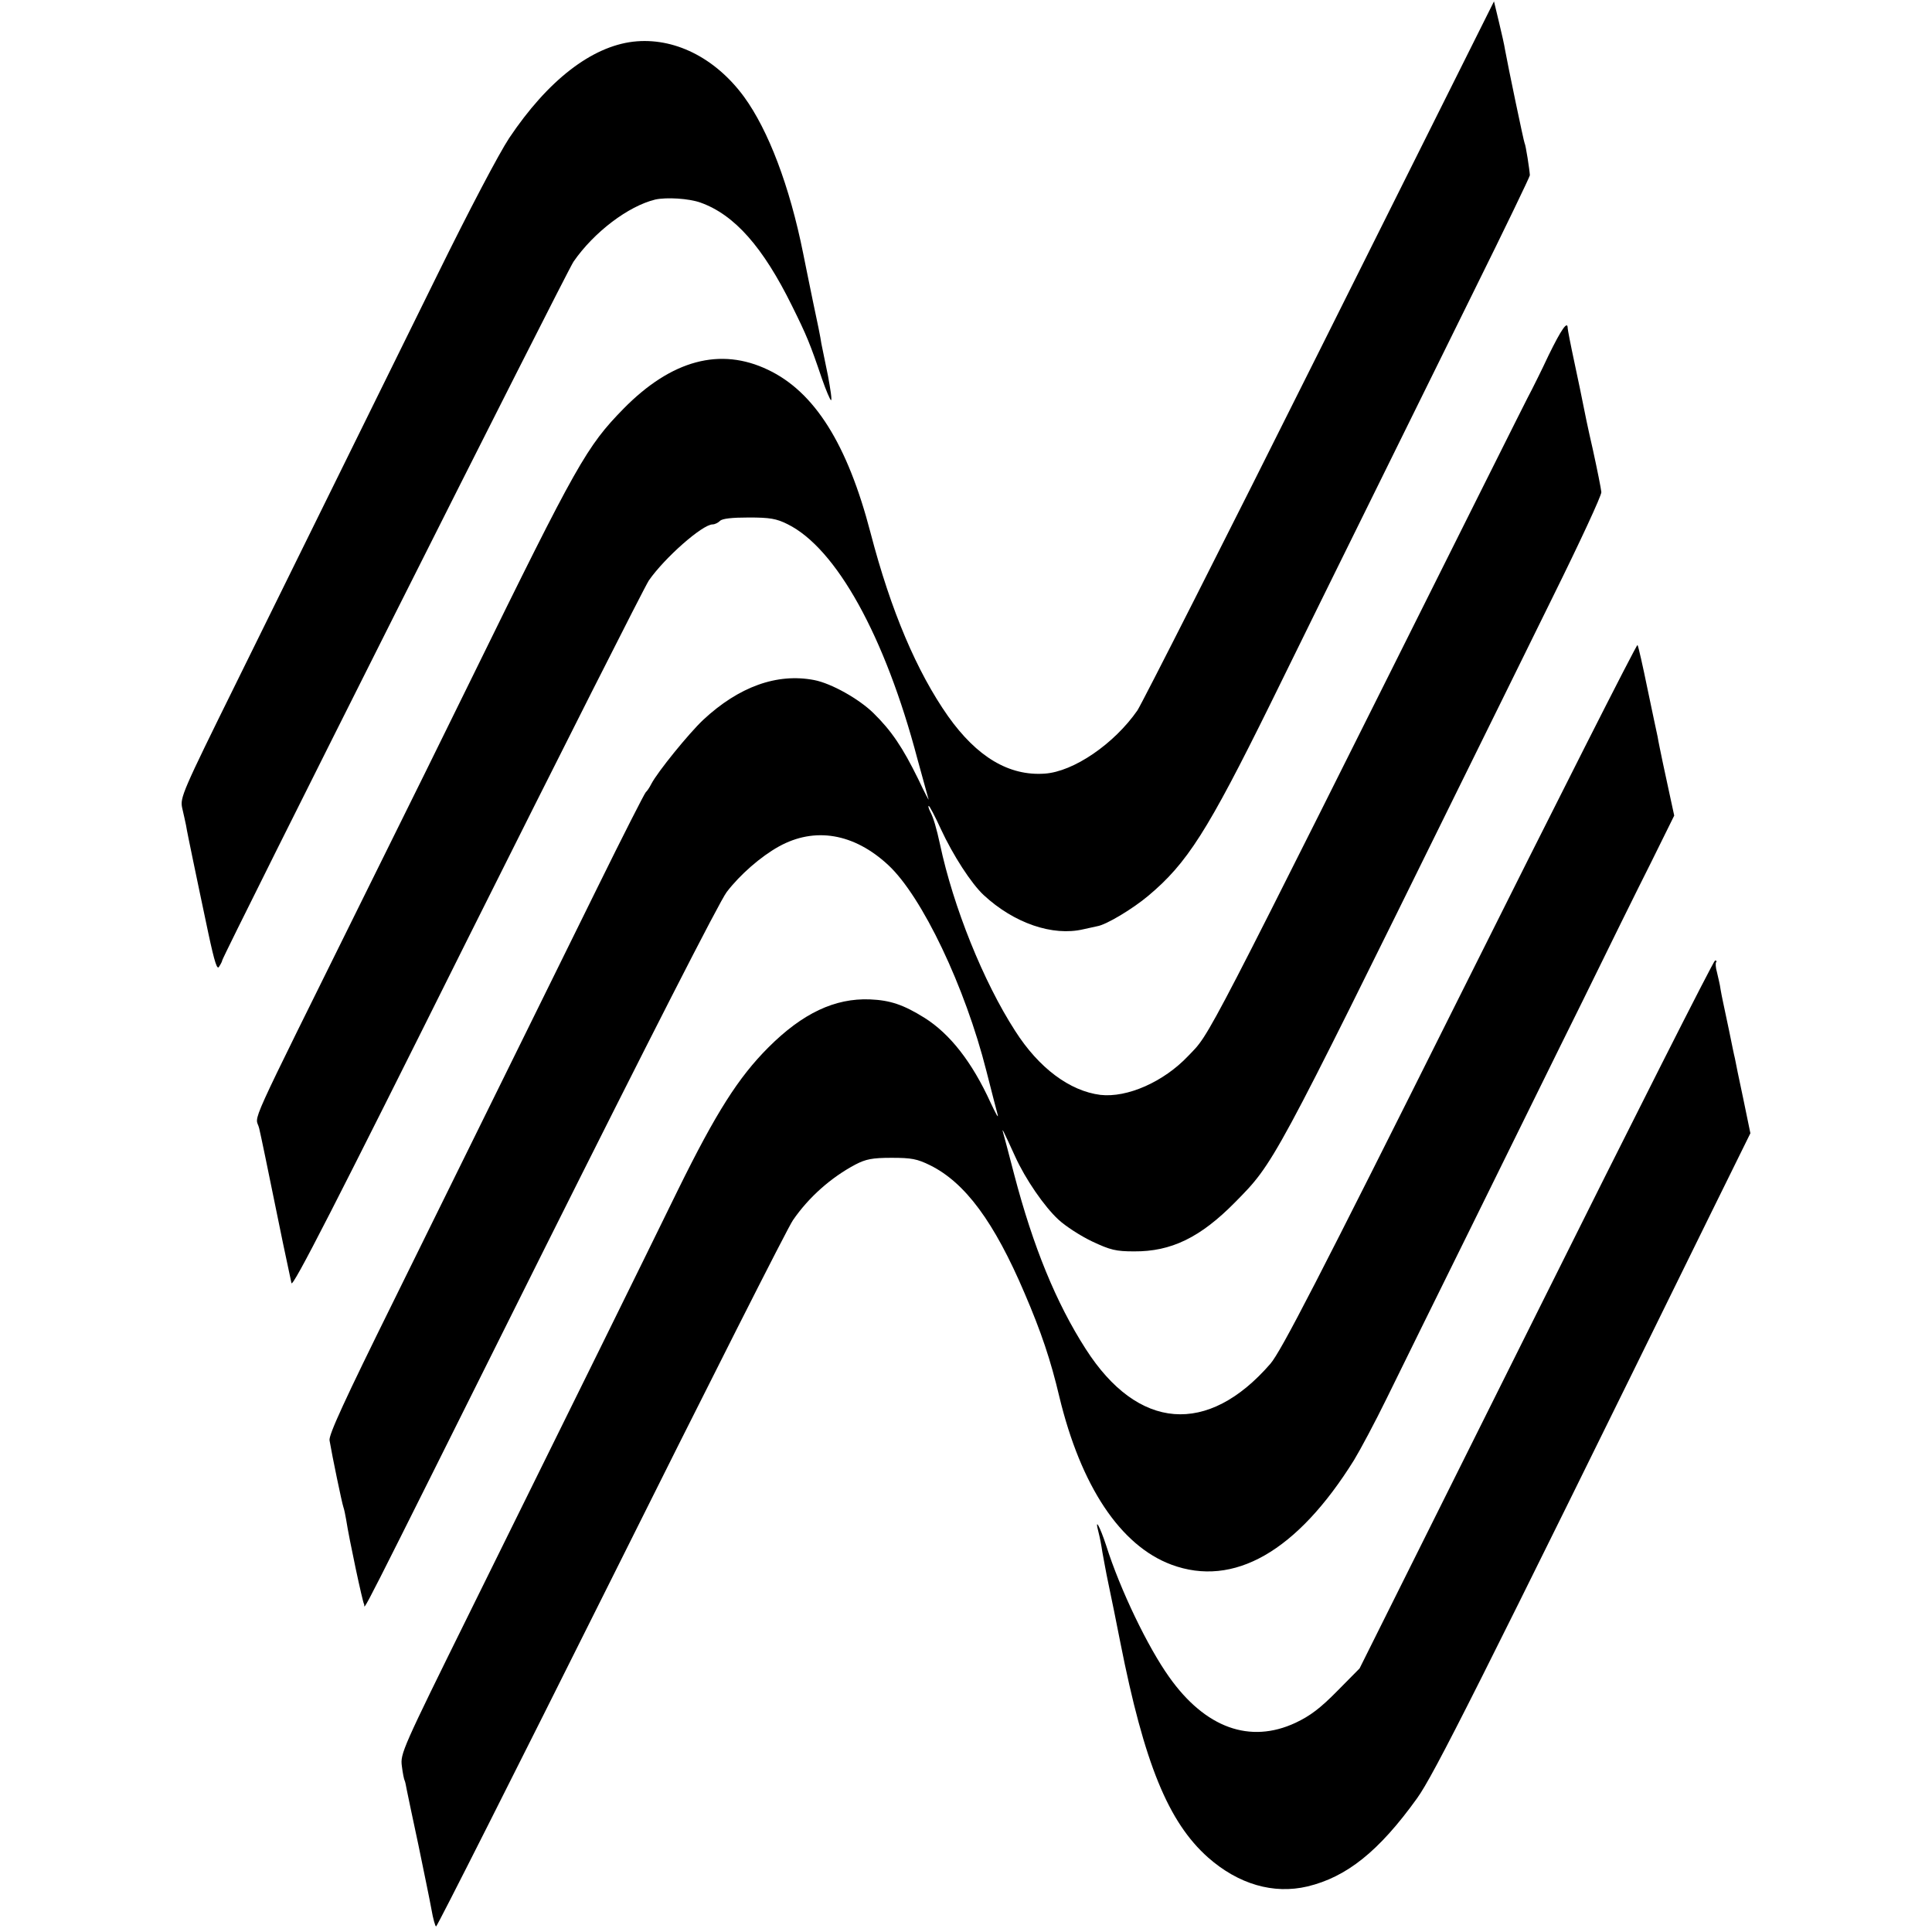
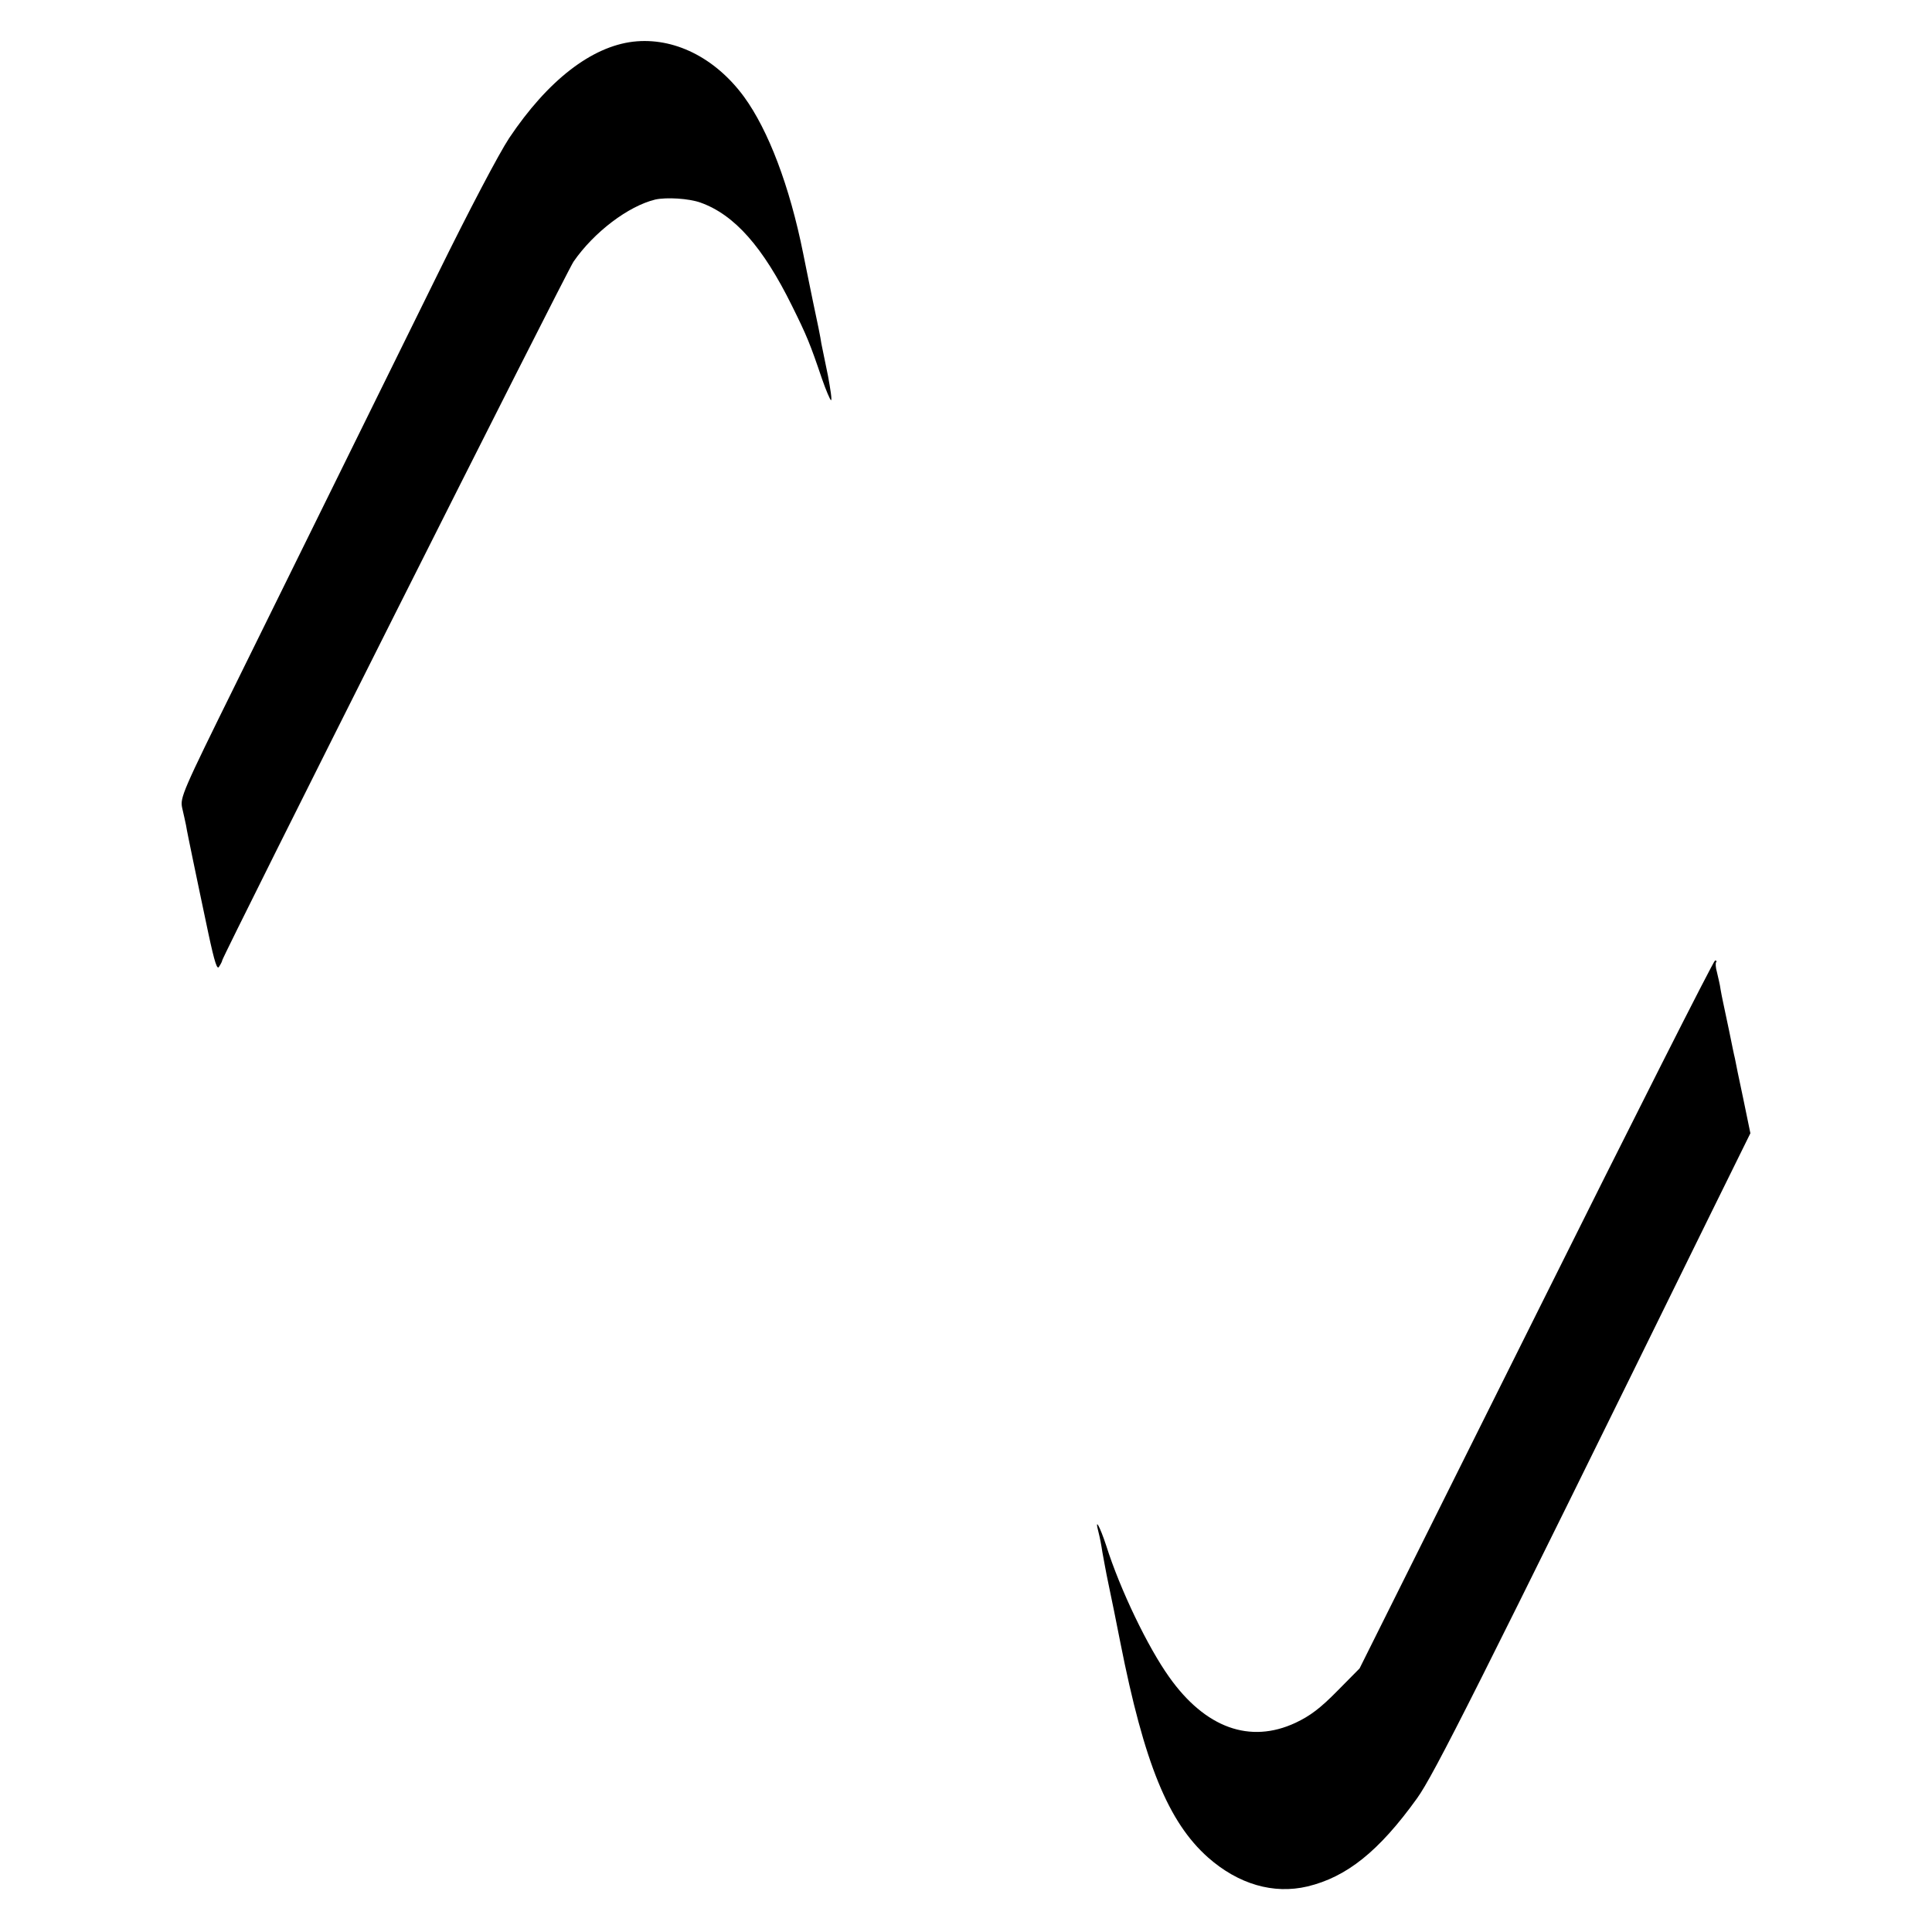
<svg xmlns="http://www.w3.org/2000/svg" height="700pt" preserveAspectRatio="xMidYMid meet" viewBox="0 0 700 700" width="700pt">
  <g transform="matrix(.1 0 0 -.1 0 700)">
-     <path d="m4782 5732c-347-695-645-1282-661-1306-84-121-231-222-336-229-129-9-245 60-350 208-113 161-207 381-281 665-84 322-203 510-371 590-173 83-350 36-524-141-133-136-168-197-549-974-70-143-243-494-385-780-446-902-399-798-386-853 10-44 21-97 86-415 14-67 28-133 31-146 4-18 160 287 635 1240 347 694 644 1282 660 1306 57 82 194 203 231 203 8 0 20 6 27 13 8 8 43 12 104 12 76 0 100-4 140-24 177-87 354-407 471-851 19-69 37-134 40-145 4-11-13 21-37 72-57 116-97 175-162 239-53 52-153 108-215 120-135 26-273-24-402-144-52-49-165-188-188-232-7-14-16-27-20-30s-83-158-175-345c-388-787-515-1045-739-1499-176-356-236-486-232-505 10-59 45-227 50-241 3-8 7-28 10-45 11-72 60-301 65-307 8-9-68-159 656 1292 369 738 633 1256 658 1288 48 63 124 129 189 165 130 72 272 48 396-67 123-114 279-442 356-747 19-74 37-145 41-159 3-14-8 7-26 45-67 147-147 249-239 307-77 48-125 64-198 67-127 5-244-50-368-174-109-109-190-237-327-515-127-260-375-763-756-1534-244-494-251-510-245-555 3-25 8-49 10-52s5-19 8-35 22-105 42-199c19-93 41-198 47-232 6-35 14-63 17-63 4 0 289 565 634 1256 345 692 641 1278 659 1303 57 83 138 155 227 202 37 19 60 24 130 24 73 0 93-4 140-27 127-63 232-205 342-463 61-142 95-244 126-375 78-324 221-540 406-609 226-84 456 48 662 379 22 36 76 137 119 225s184 374 313 635 307 624 397 805c89 182 200 407 247 500l84 170-13 60c-7 33-20 92-28 130-8 39-17 81-19 95-3 14-20 93-37 175-17 83-33 154-36 158s-292-567-643-1270c-520-1041-648-1288-687-1334-227-262-480-242-669 53-108 168-191 372-259 631-20 76-38 146-41 155-5 18 1 6 44-88 37-82 106-182 157-229 26-24 80-59 122-79 66-31 86-36 152-36 134-1 240 50 366 178 141 143 136 133 805 1491 92 187 248 502 345 700 98 198 178 370 177 382s-15 82-31 155c-17 73-32 147-35 163-3 17-17 83-31 149-14 65-25 122-25 127 0 29-23-4-69-98-28-60-56-115-60-123-5-8-86-170-181-360-1030-2061-982-1969-1065-2056-89-94-221-152-318-141-111 14-223 97-309 232-115 178-224 449-272 675-13 60-24 97-35 118-6 12-9 22-6 22s23-38 44-84c44-95 110-197 155-239 110-102 250-150 361-124 22 5 45 10 50 11 33 5 129 63 185 110 141 118 215 234 443 696 104 212 267 543 362 735 95 193 264 535 375 760 112 226 203 415 203 420-1 20-15 110-19 116-3 5-60 278-71 339-2 14-12 59-22 100l-18 75z" />
    <path d="m2294 6849c-151-18-309-140-449-349-37-56-144-259-260-495-215-436-411-834-728-1477-196-397-205-418-197-455 5-21 11-49 14-63 2-14 14-72 26-130s23-109 24-115c1-5 15-72 31-147 23-107 32-134 39-120 6 9 11 19 11 22 3 19 1249 2498 1273 2532 74 107 198 201 296 225 41 9 122 4 164-11 123-44 226-160 332-375 53-107 65-136 108-263 15-43 30-78 33-78 4 0-2 39-11 88-10 48-21 101-24 117-2 17-16 86-31 155-14 69-30 146-35 172-49 244-126 446-214 567-105 143-255 217-402 200z" />
    <path d="m5566 2238-640-1283-81-82c-61-62-98-90-151-115-165-77-327-19-458 166-77 108-177 315-228 476-23 70-43 106-28 49 5-19 11-51 14-72 4-21 13-73 22-115 21-101 19-91 43-212 87-440 174-652 318-780 110-97 237-134 360-105 142 34 259 127 397 319 60 83 214 388 1063 2116l145 294-26 126c-15 69-28 134-30 145-3 11-12 56-21 100-23 110-25 116-31 150-2 17-9 44-13 62-5 17-6 34-3 37s1 6-4 6-297-577-648-1282z" />
  </g>
</svg>